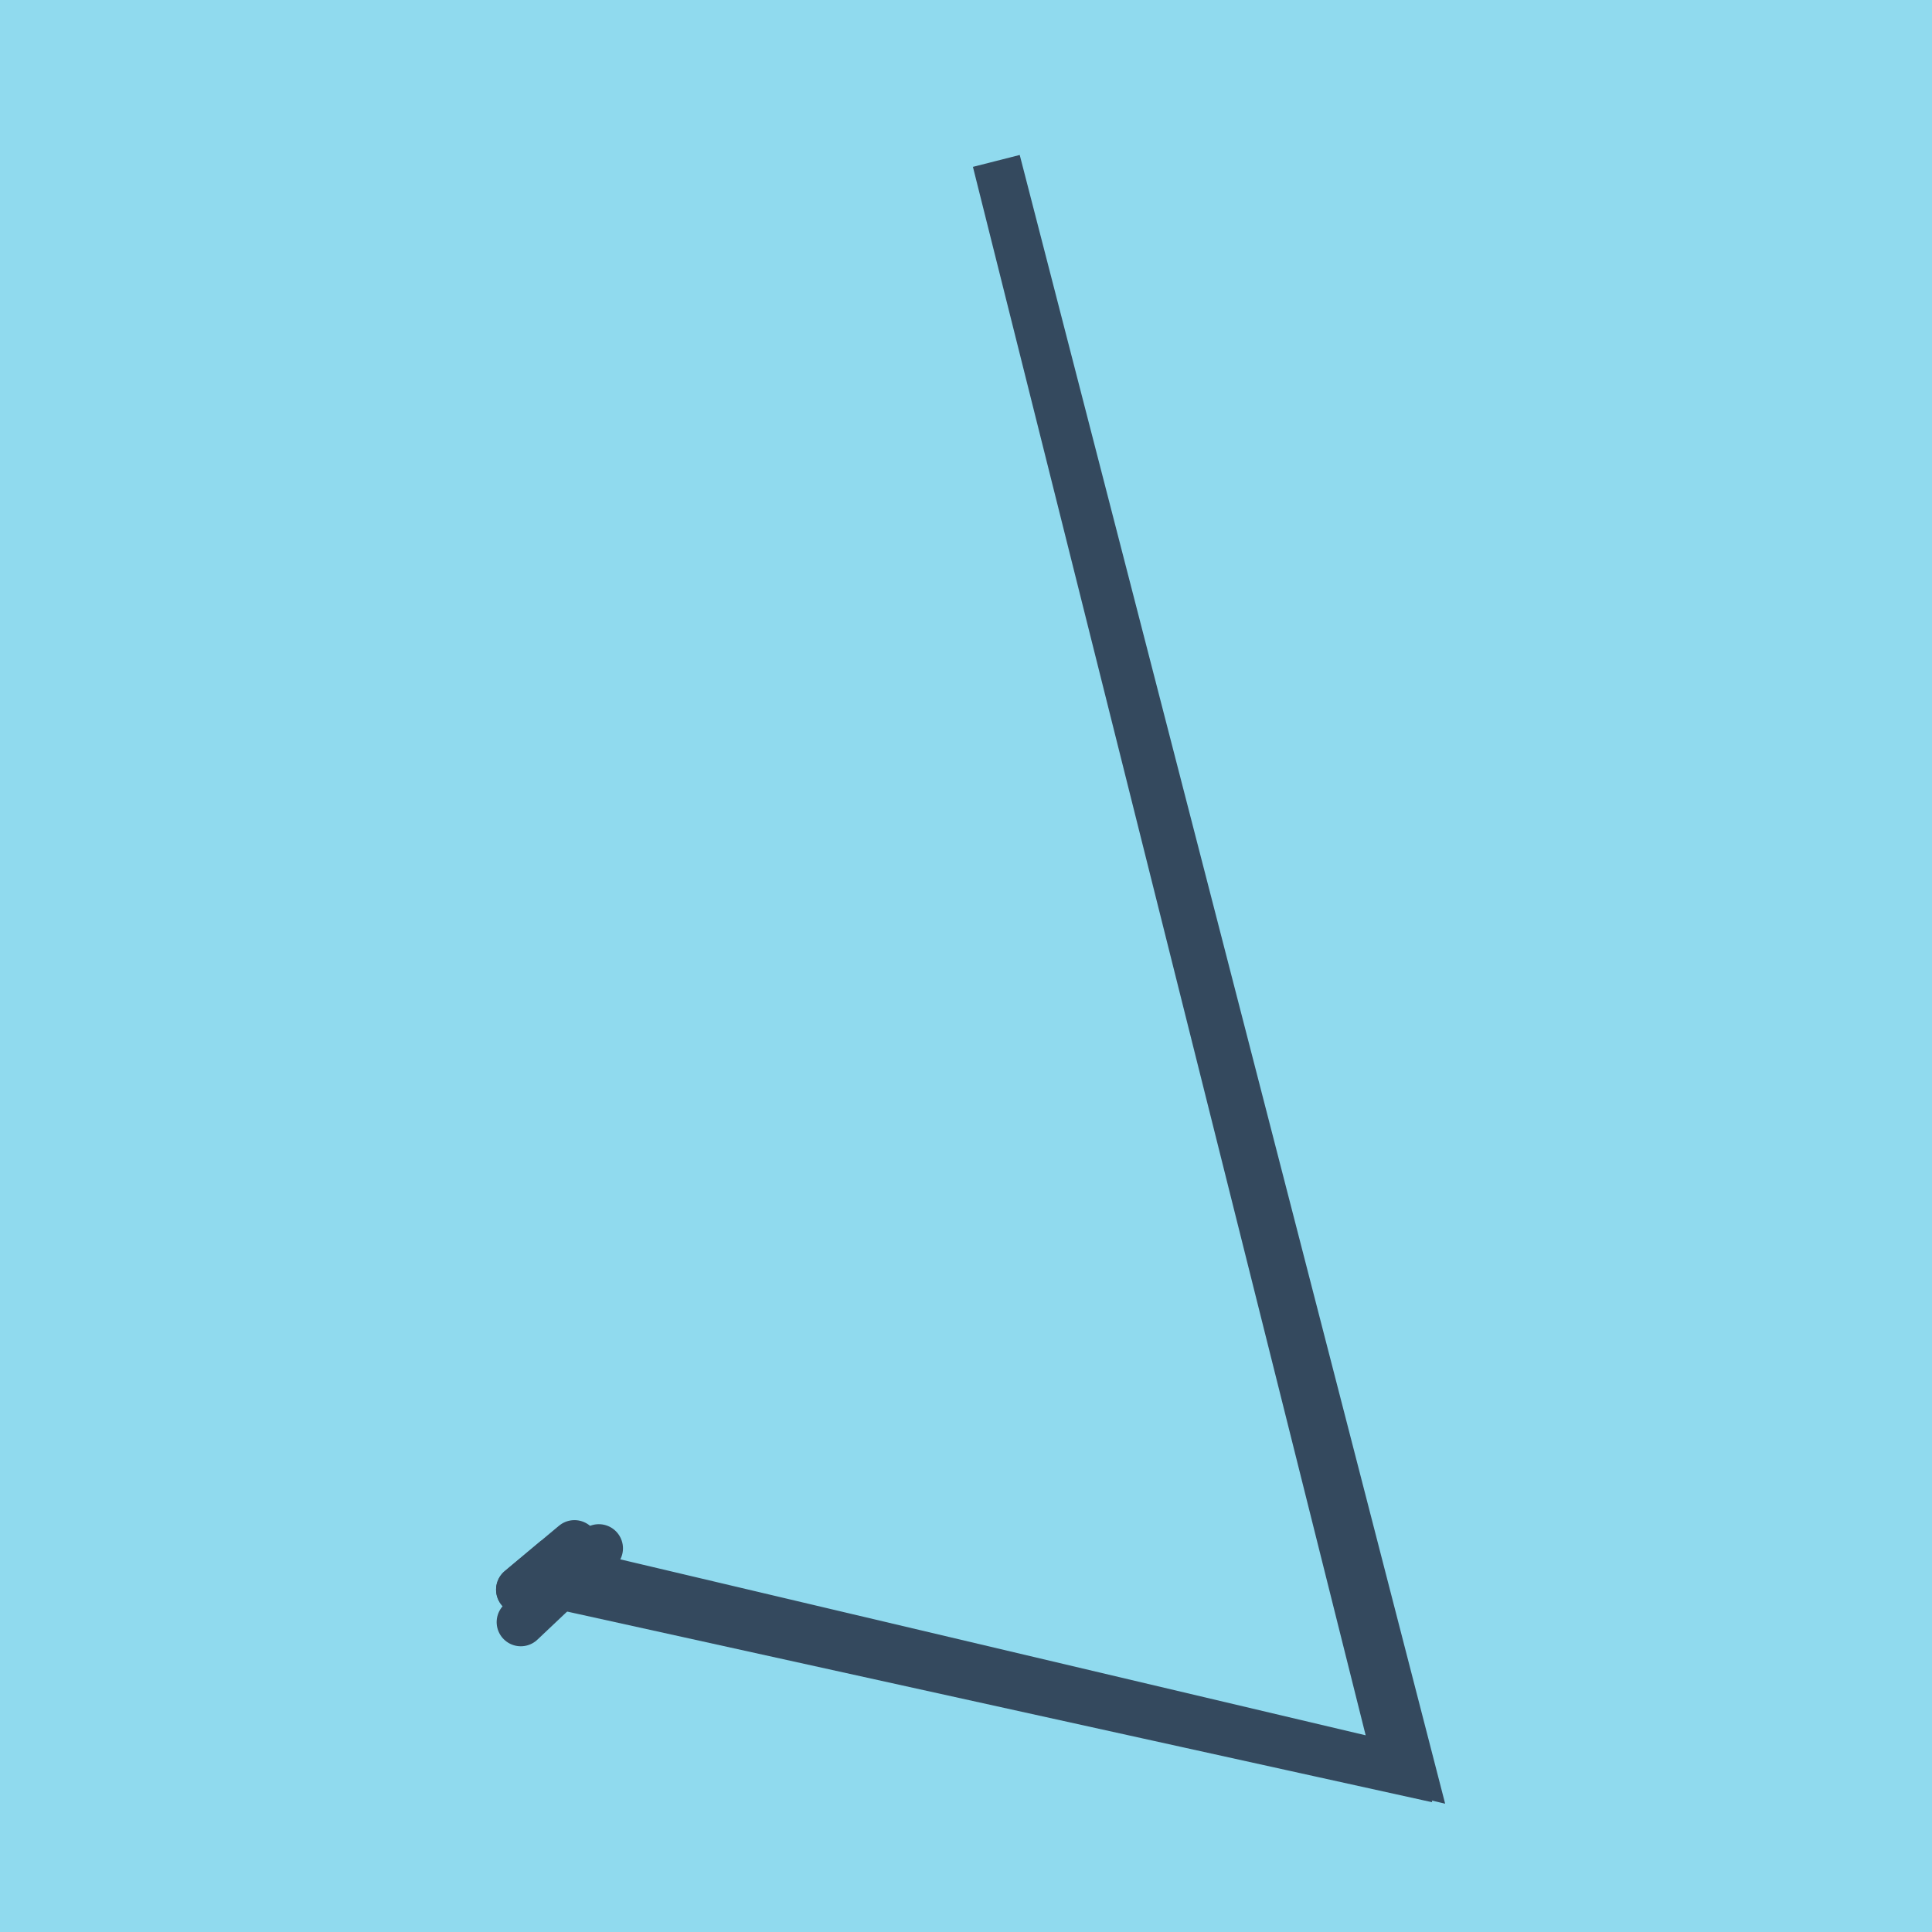
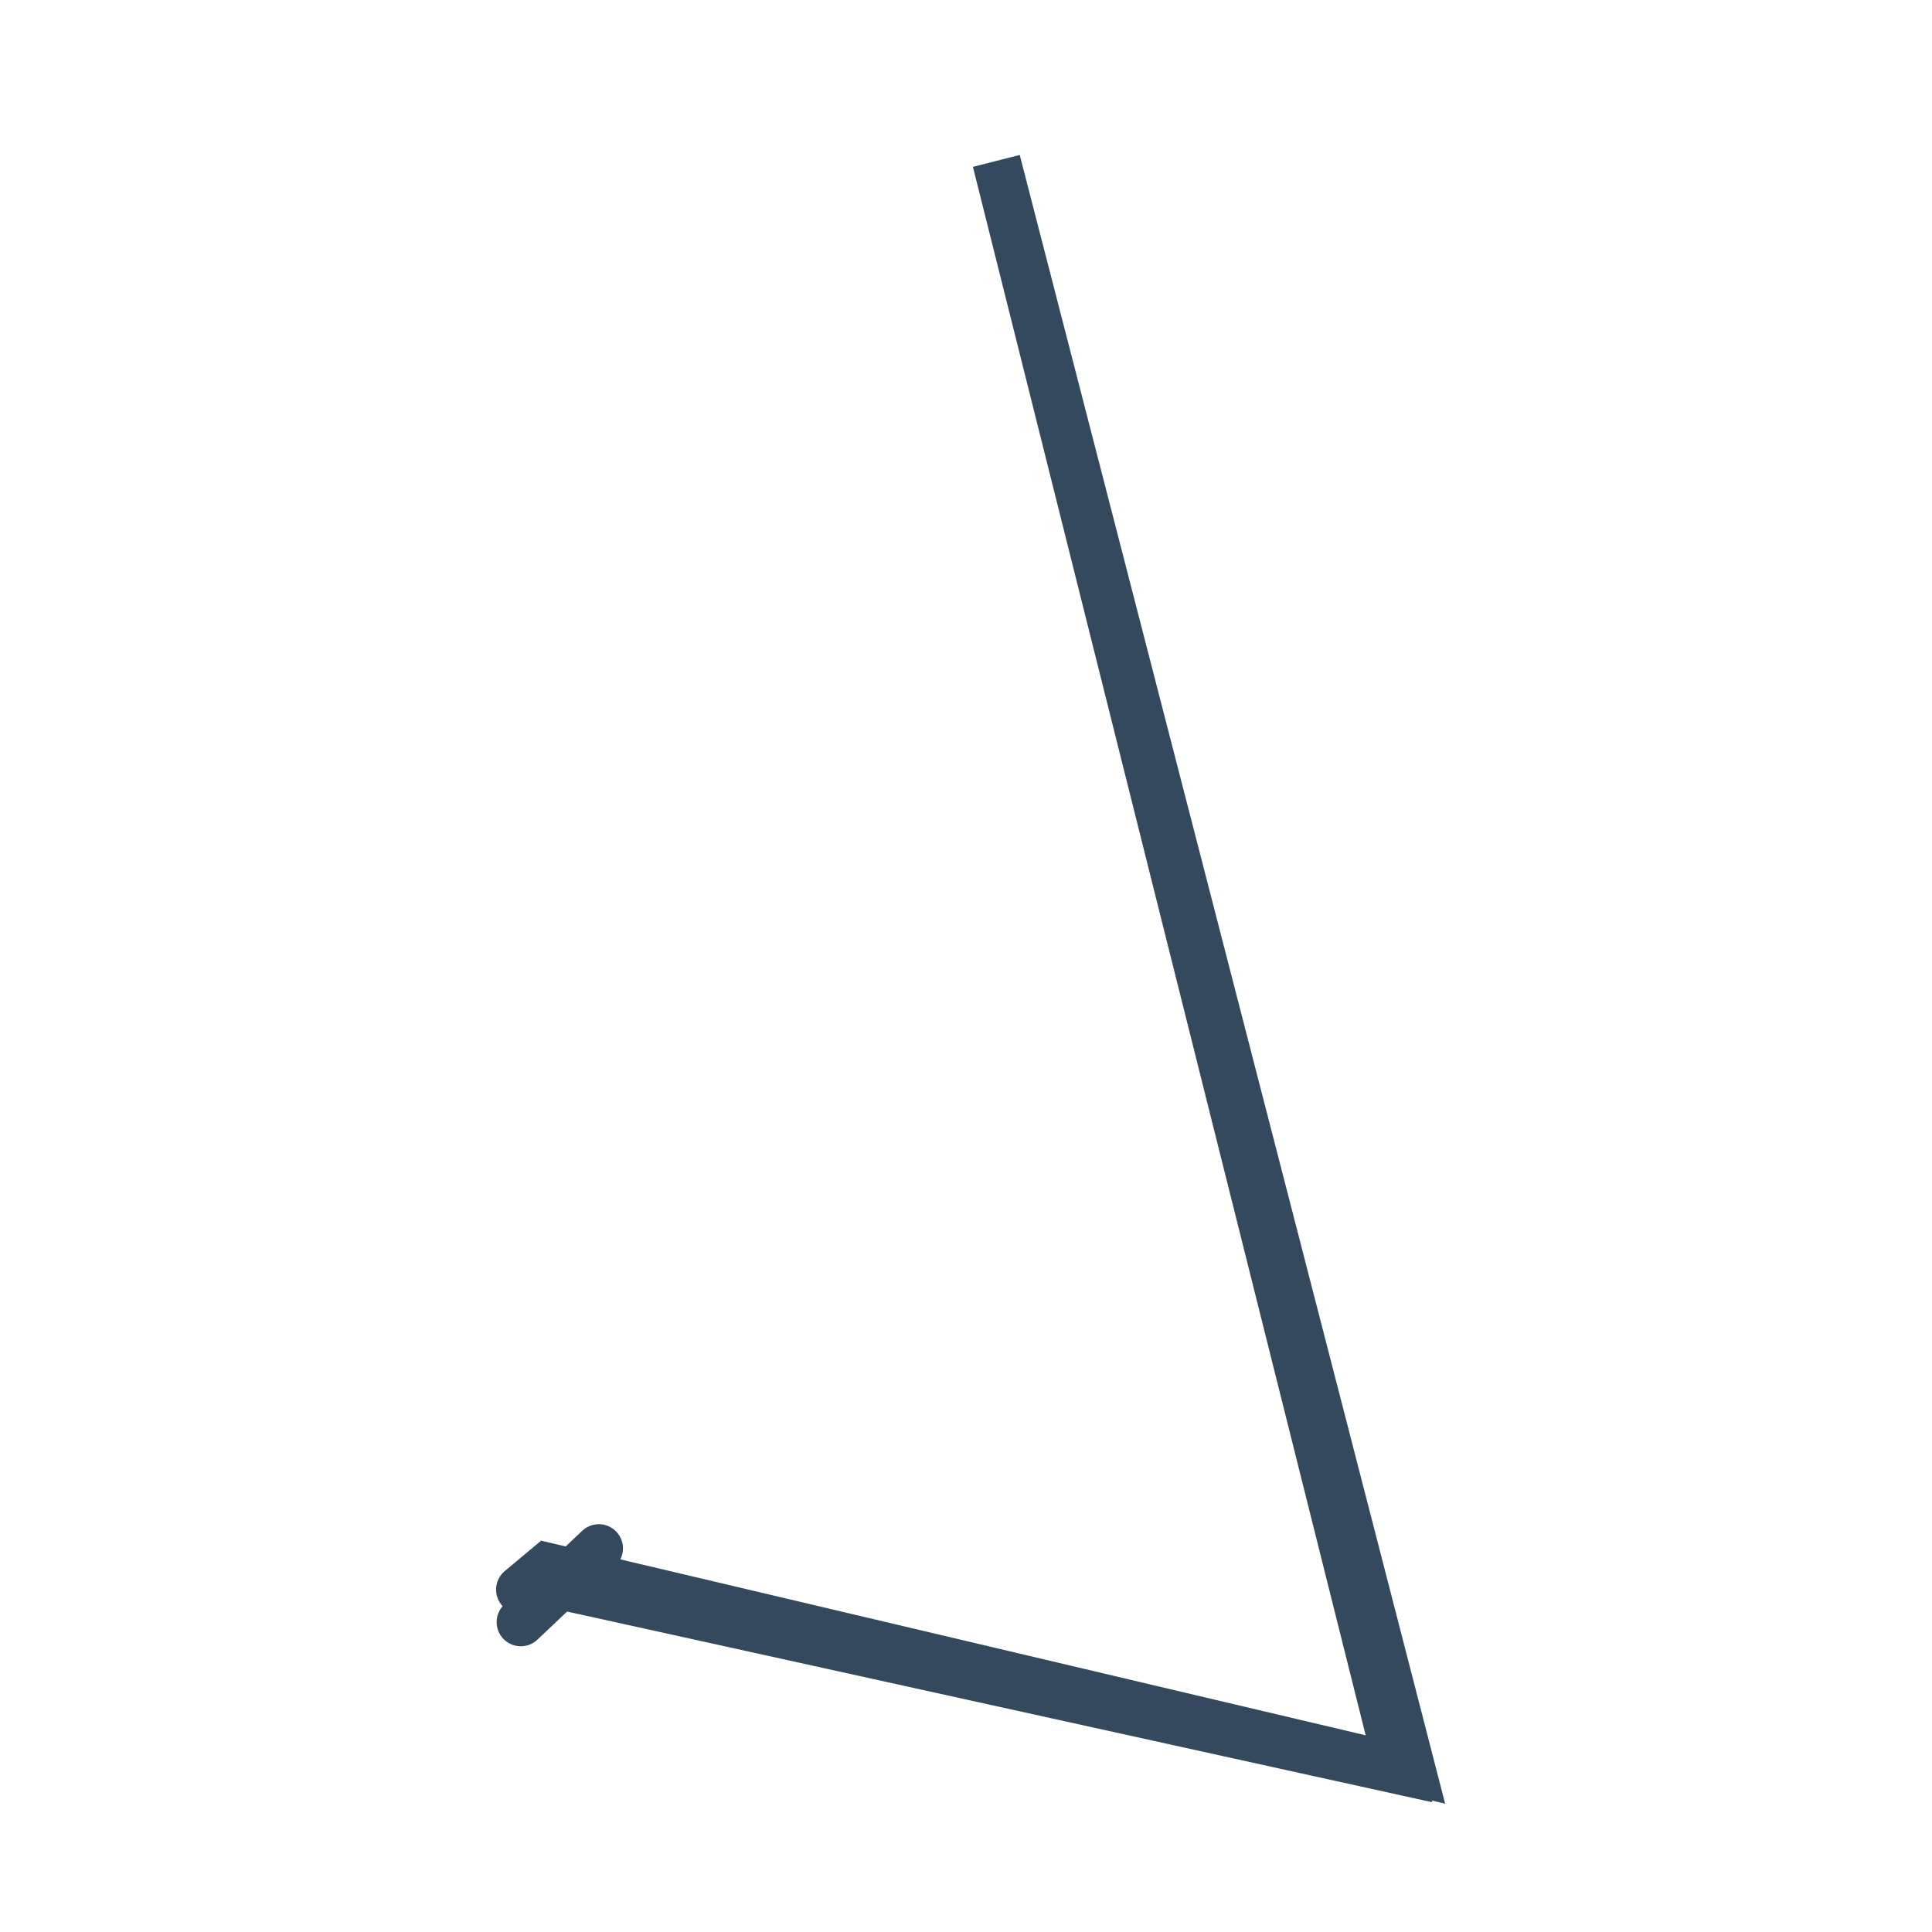
<svg xmlns="http://www.w3.org/2000/svg" viewBox="-10 -10 120 120" preserveAspectRatio="xMidYMid meet">
-   <path style="fill:#90daee" d="M-10-10h120v120H-10z" />
+   <path style="fill:#90daee" d="M-10-10v120H-10z" />
  <polyline stroke-linecap="round" points="22.348,90.753 27.194,86.17 " style="fill:none;stroke:#34495e;stroke-width: 3px" />
-   <polyline stroke-linecap="round" points="22.312,88.735 25.681,85.918 " style="fill:none;stroke:#34495e;stroke-width: 3px" />
  <polyline stroke-linecap="round" points="24.771,88.461 76.914,99.954 51.885,0 77.688,100 23.997,87.326 22.312,88.735 " style="fill:none;stroke:#34495e;stroke-width: 3px" />
</svg>